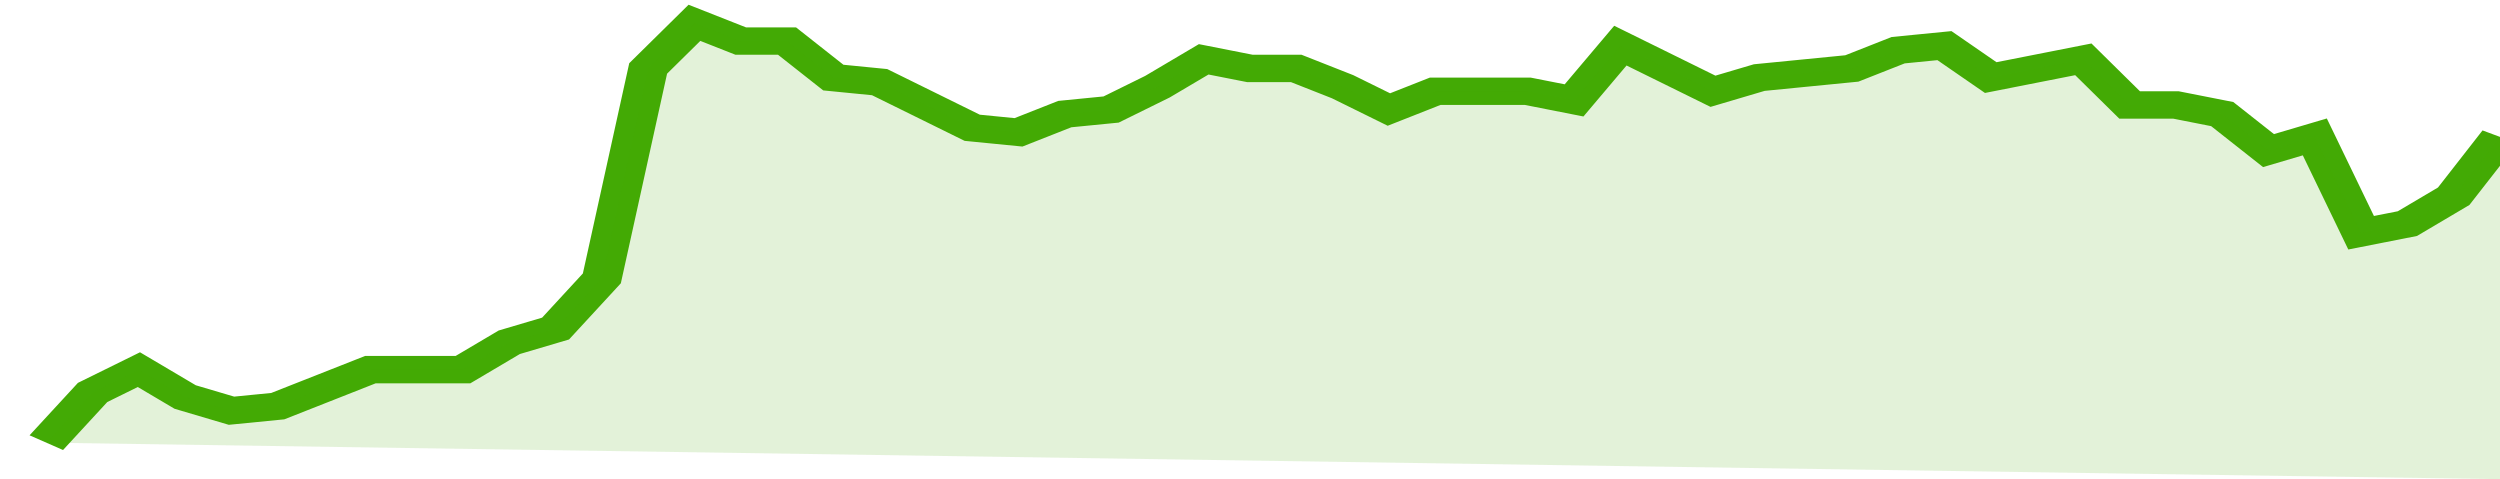
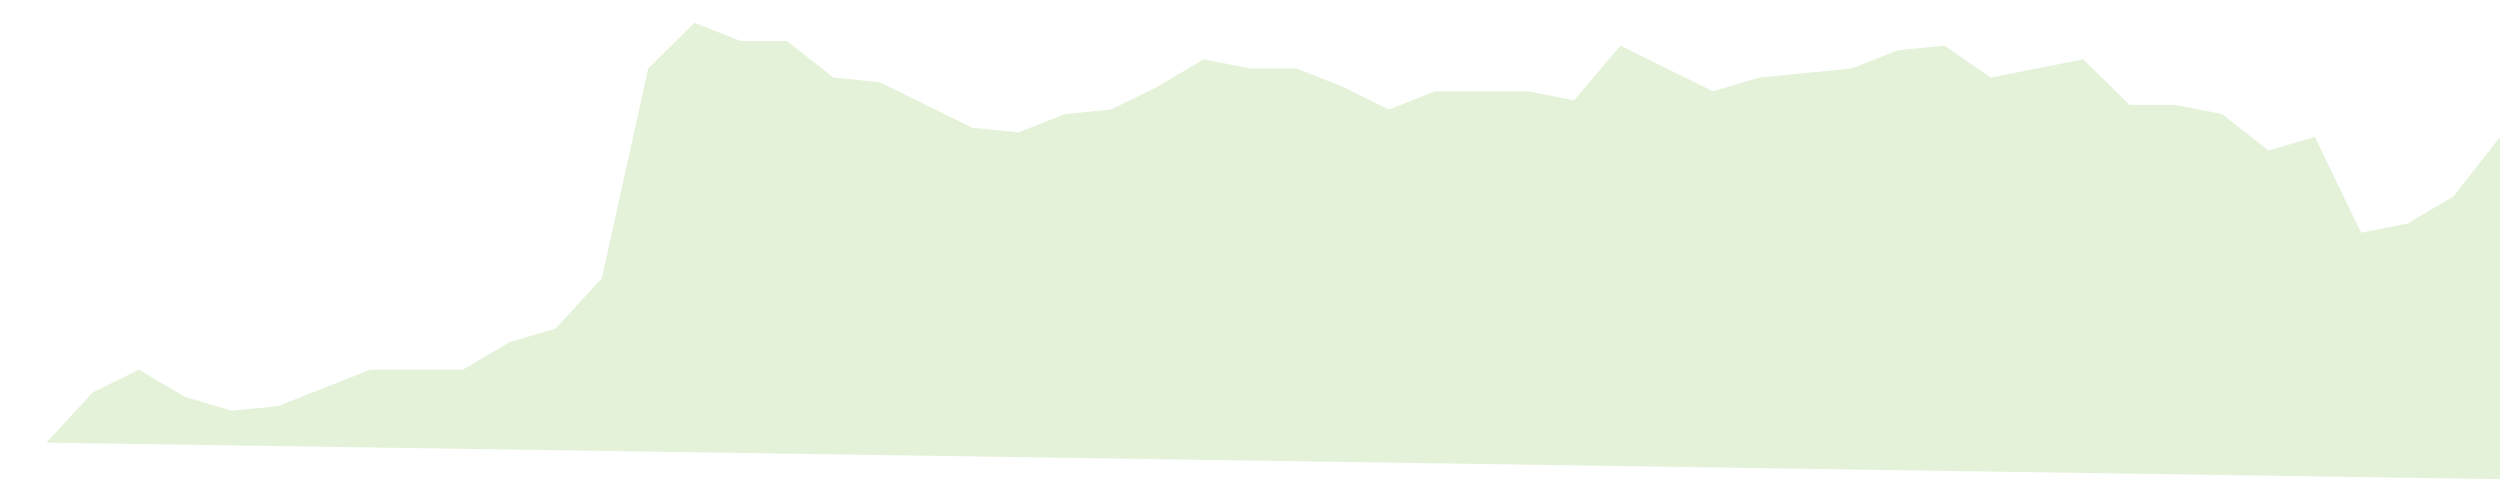
<svg xmlns="http://www.w3.org/2000/svg" viewBox="0 0 378 105" width="120" height="23" preserveAspectRatio="none">
-   <polyline fill="none" stroke="#43AA05" stroke-width="6" points="7, 97 14, 86 21, 81 28, 87 35, 90 42, 89 49, 85 56, 81 63, 81 70, 81 77, 75 84, 72 91, 61 98, 15 105, 5 112, 9 119, 9 126, 17 133, 18 140, 23 147, 28 154, 29 161, 25 168, 24 175, 19 182, 13 189, 15 196, 15 203, 19 210, 24 217, 20 224, 20 231, 20 238, 22 245, 10 252, 15 259, 20 266, 17 273, 16 280, 15 287, 11 294, 10 301, 17 308, 15 315, 13 322, 23 329, 23 336, 25 343, 33 350, 30 357, 51 364, 49 371, 43 378, 30 378, 30 "> </polyline>
  <polygon fill="#43AA05" opacity="0.15" points="7, 97 14, 86 21, 81 28, 87 35, 90 42, 89 49, 85 56, 81 63, 81 70, 81 77, 75 84, 72 91, 61 98, 15 105, 5 112, 9 119, 9 126, 17 133, 18 140, 23 147, 28 154, 29 161, 25 168, 24 175, 19 182, 13 189, 15 196, 15 203, 19 210, 24 217, 20 224, 20 231, 20 238, 22 245, 10 252, 15 259, 20 266, 17 273, 16 280, 15 287, 11 294, 10 301, 17 308, 15 315, 13 322, 23 329, 23 336, 25 343, 33 350, 30 357, 51 364, 49 371, 43 378, 30 378, 105 " />
</svg>